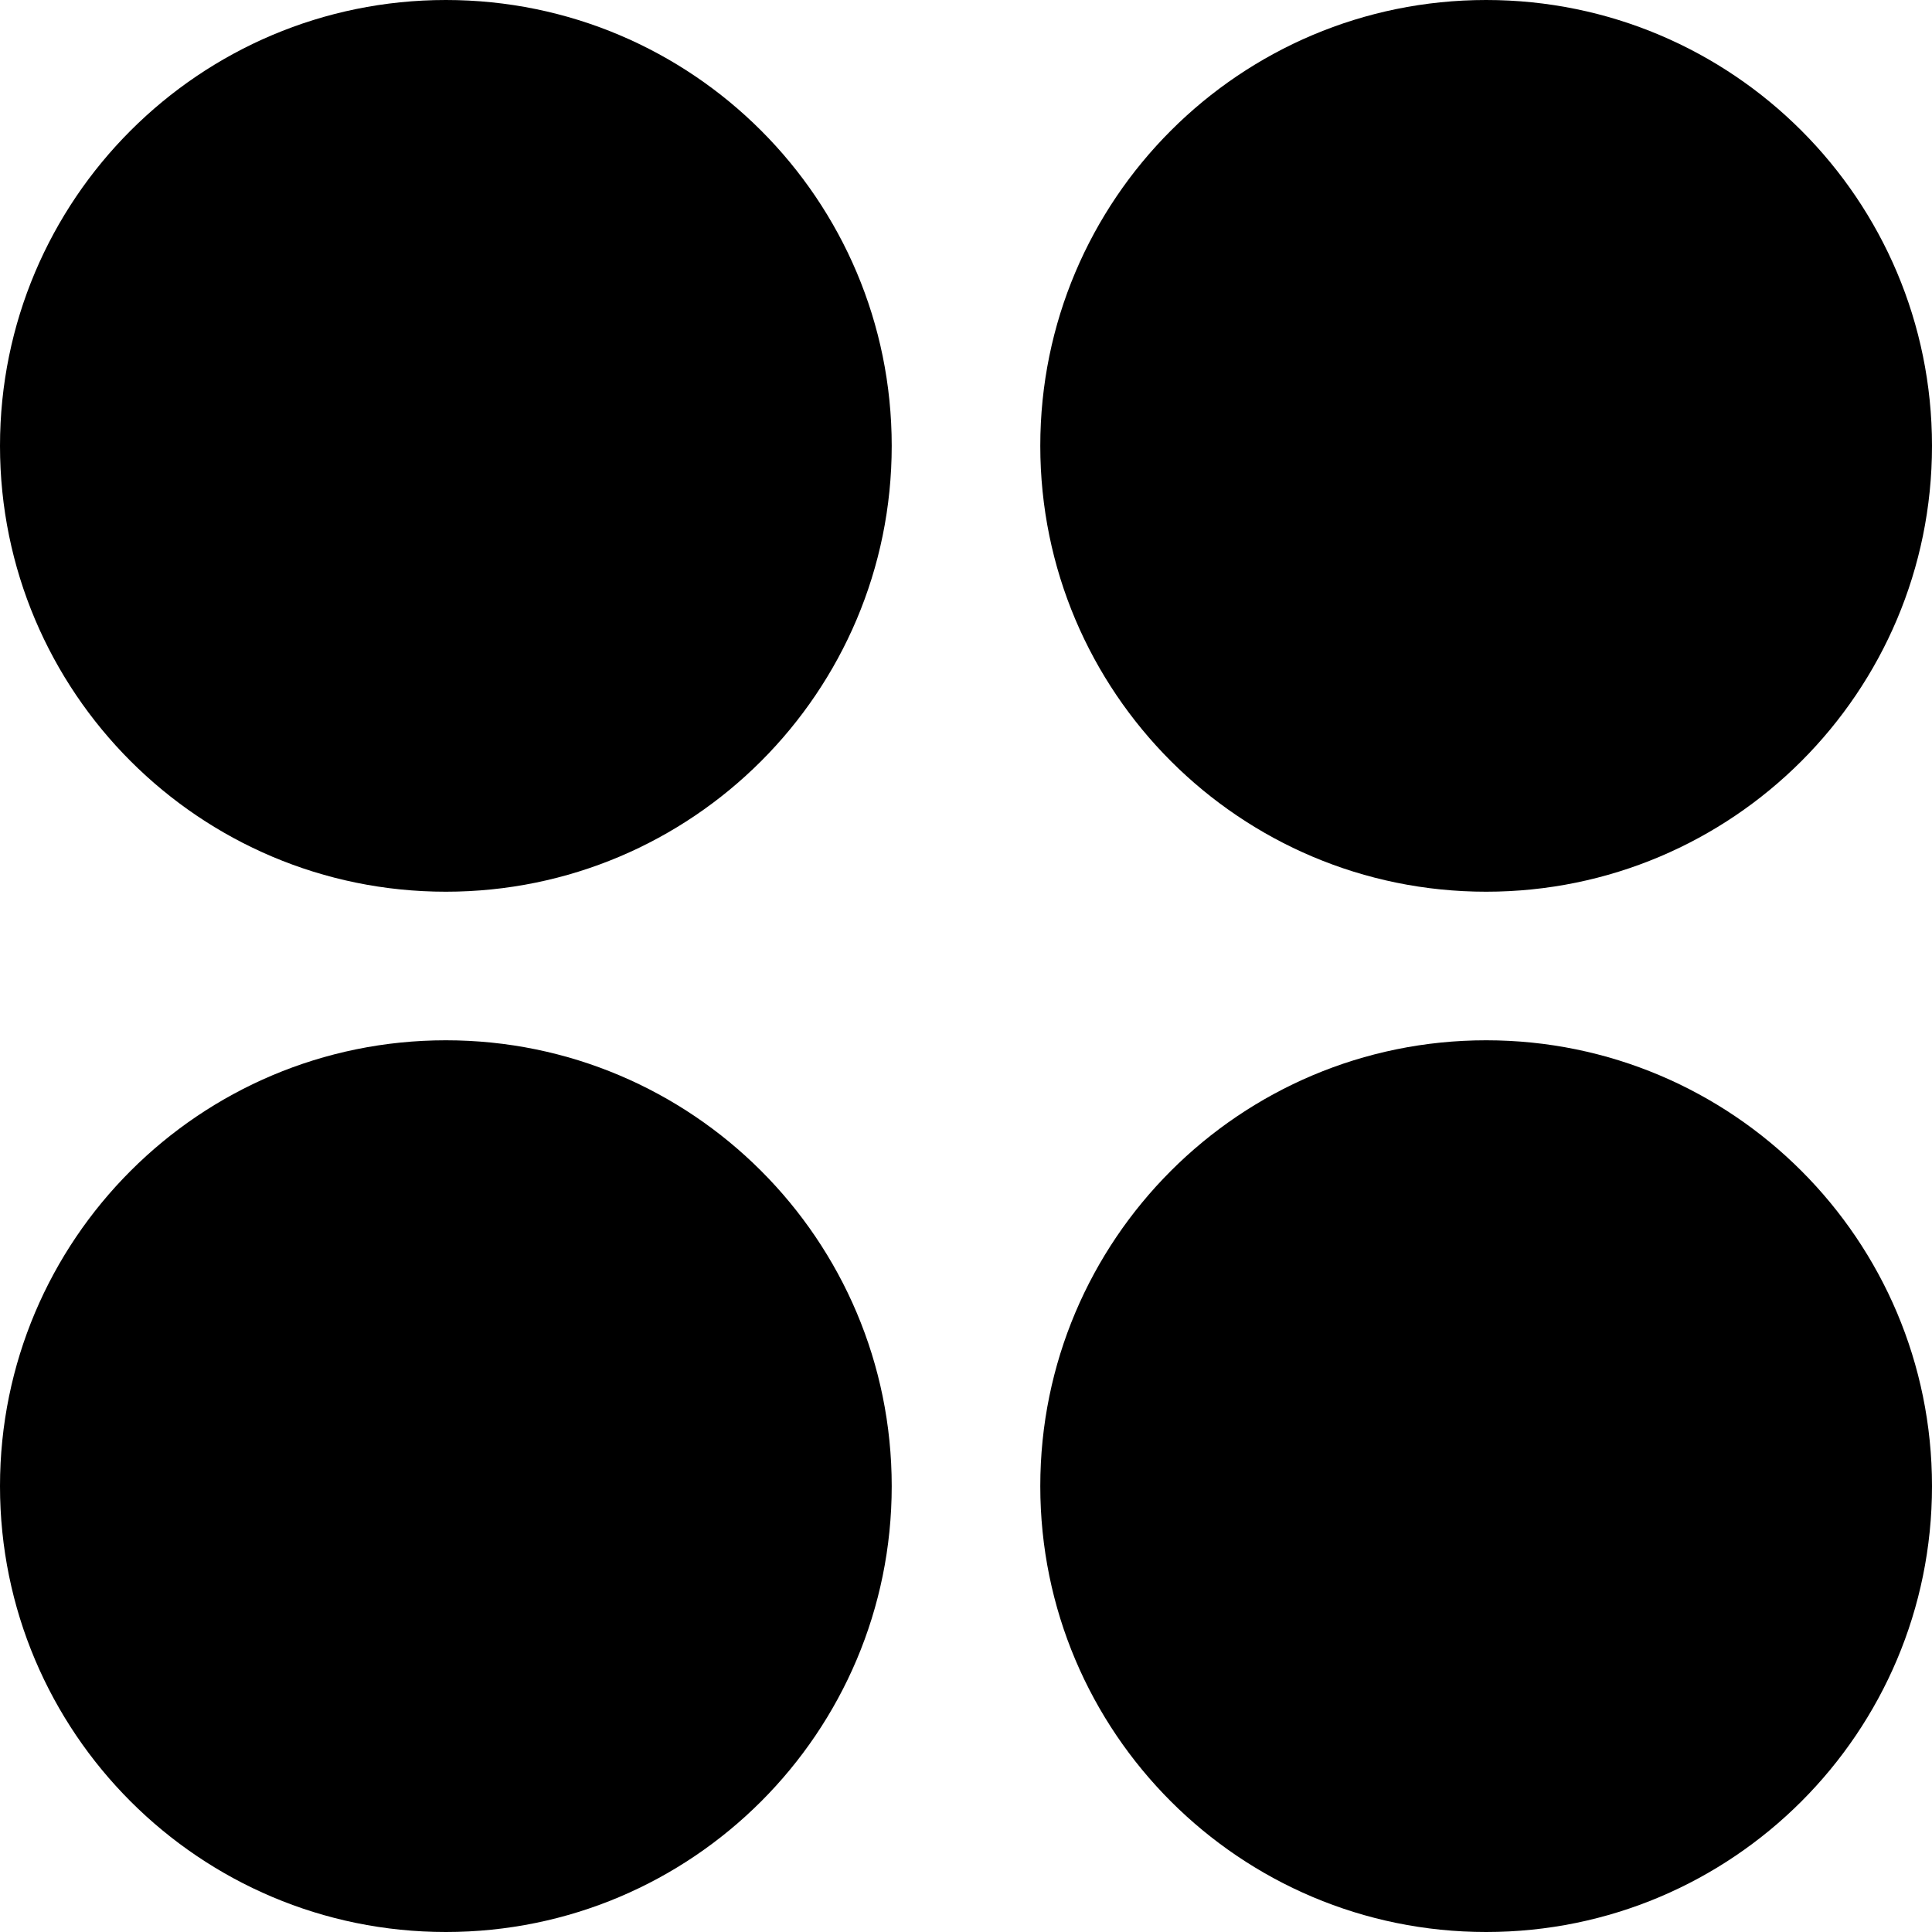
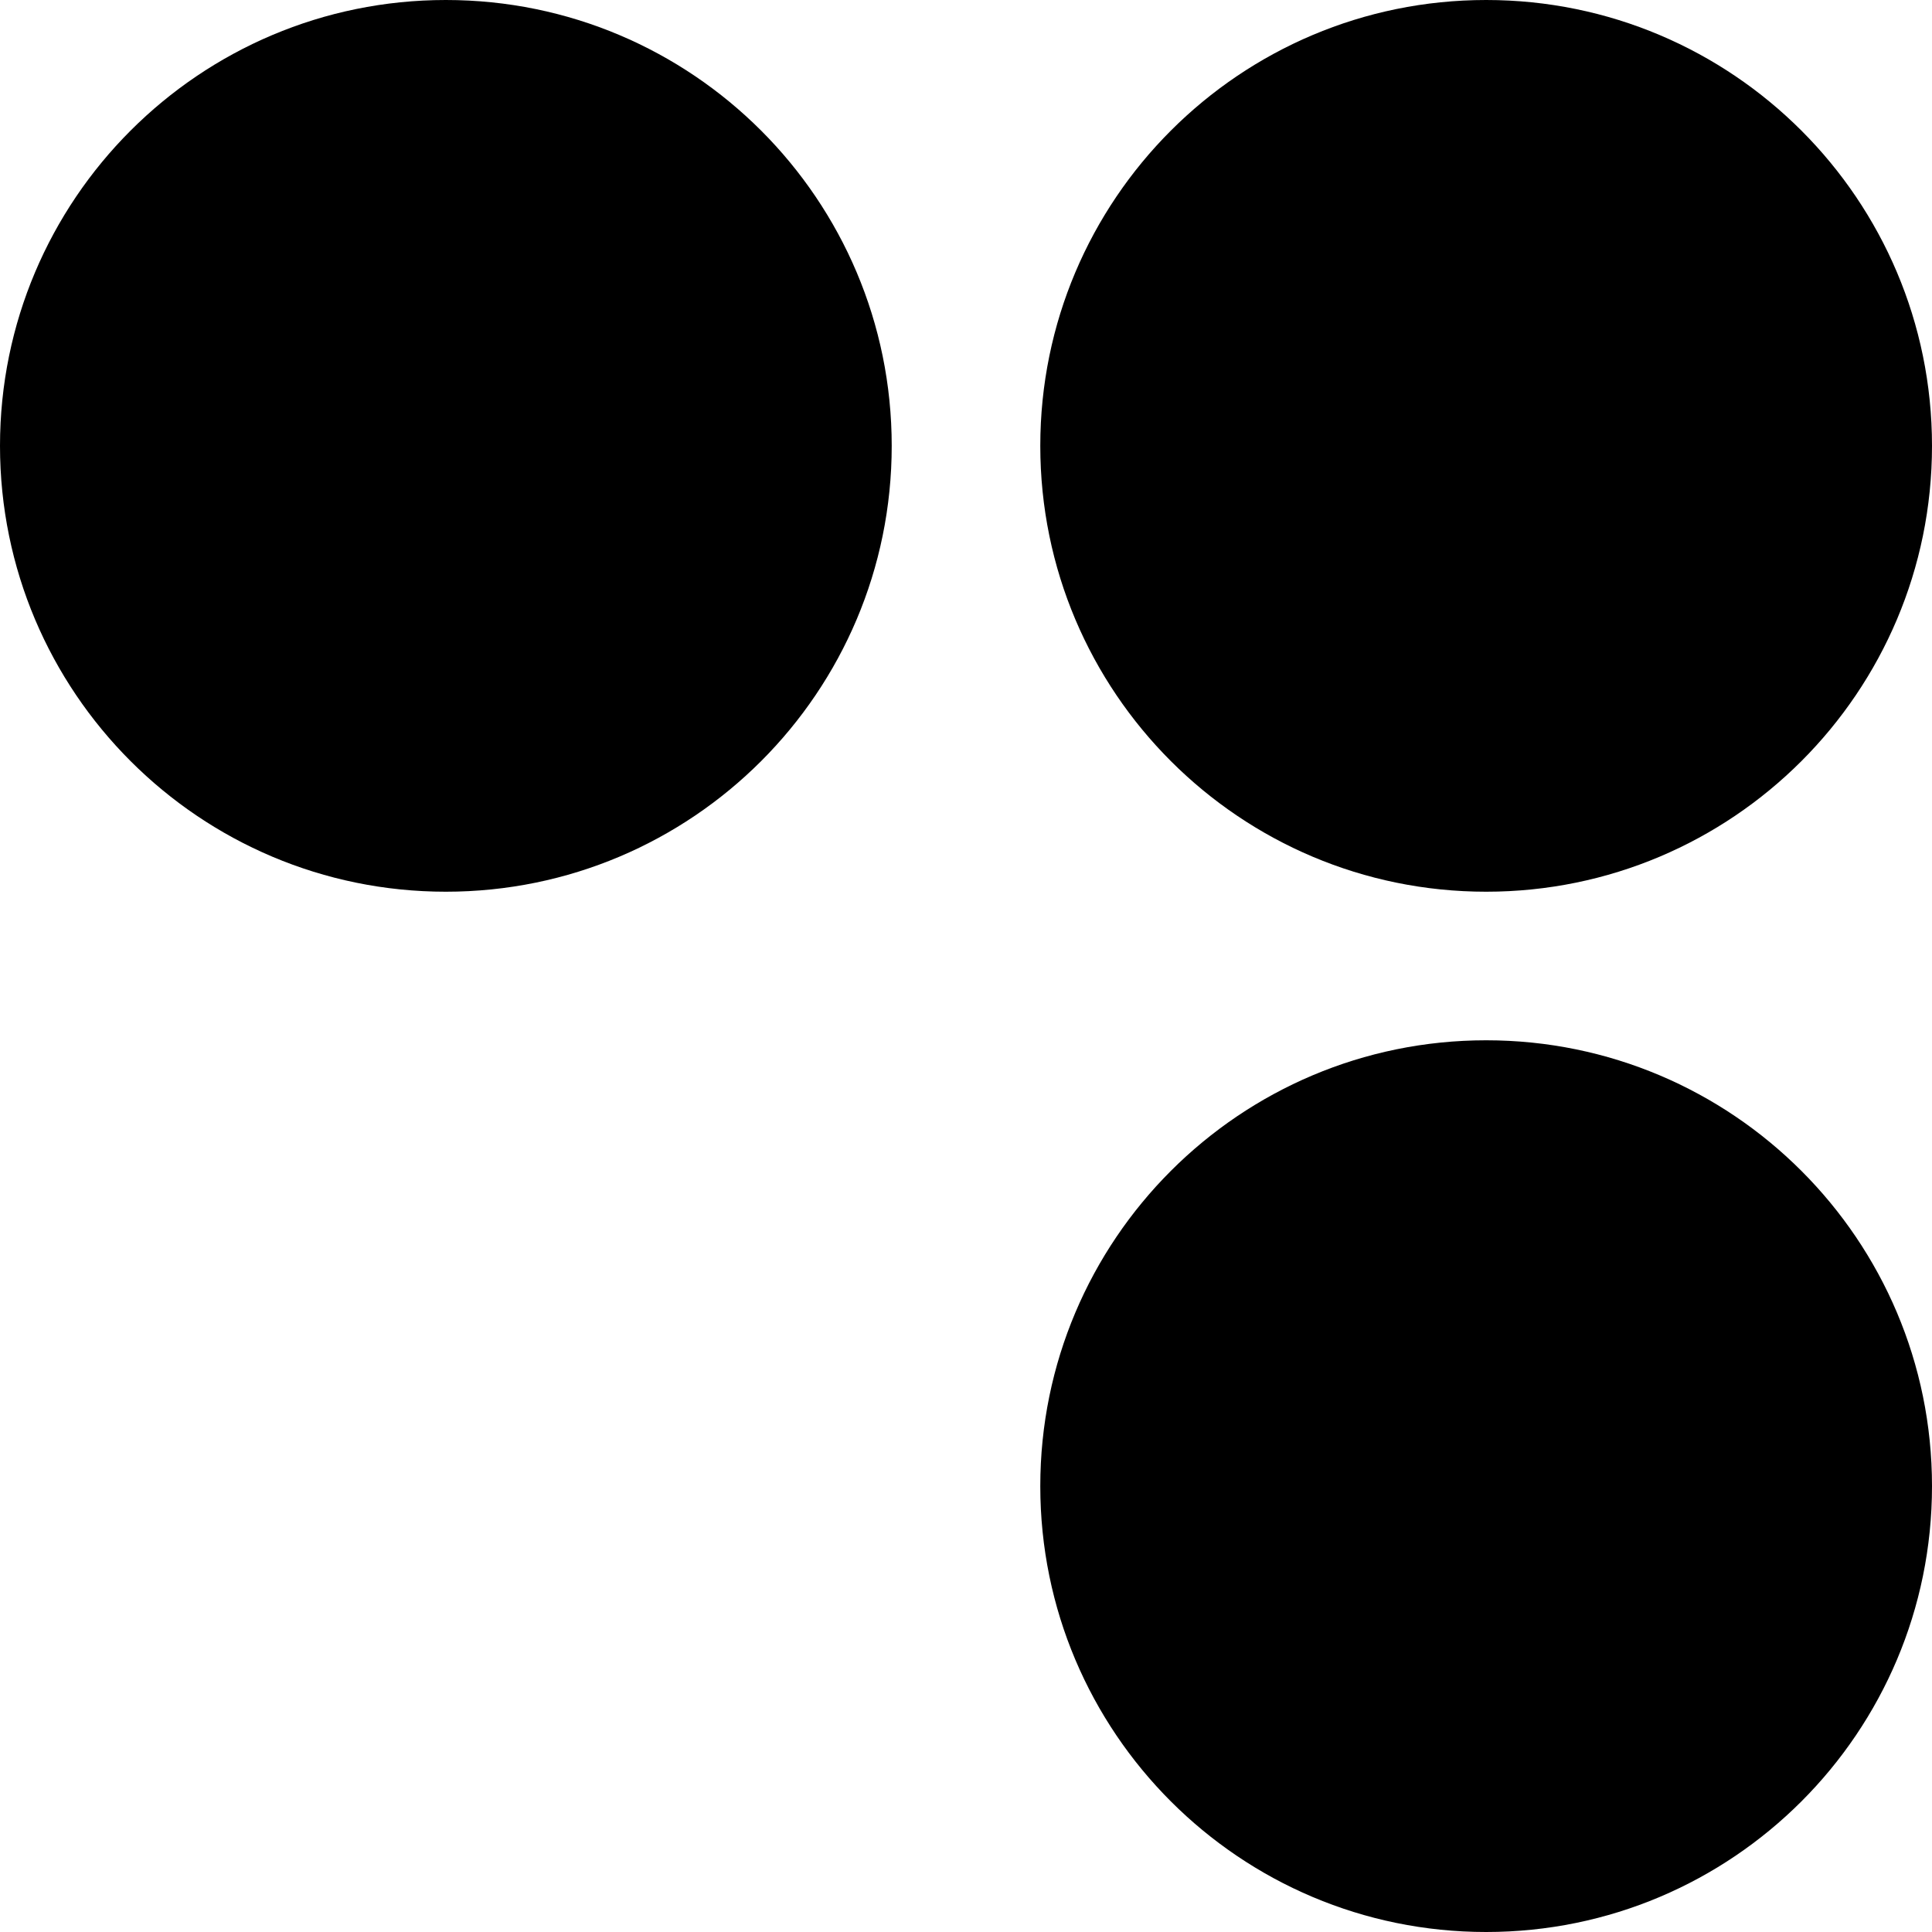
<svg xmlns="http://www.w3.org/2000/svg" width="40" height="40" viewBox="0 0 40 40" fill="none">
  <path d="M18.462 9.231C18.462 14.329 14.329 18.462 9.231 18.462C4.133 18.462 0 14.329 0 9.231C0 4.133 4.133 0 9.231 0C14.329 0 18.462 4.133 18.462 9.231Z" fill="black" />
  <path d="M40 9.231C40 14.329 35.867 18.462 30.769 18.462C25.671 18.462 21.538 14.329 21.538 9.231C21.538 4.133 25.671 0 30.769 0C35.867 0 40 4.133 40 9.231Z" fill="black" />
  <path d="M40 30.769C40 35.867 35.867 40 30.769 40C25.671 40 21.538 35.867 21.538 30.769C21.538 25.671 25.671 21.538 30.769 21.538C35.867 21.538 40 25.671 40 30.769Z" fill="black" />
-   <path d="M18.462 30.769C18.462 35.867 14.329 40 9.231 40C4.133 40 0 35.867 0 30.769C0 25.671 4.133 21.538 9.231 21.538C14.329 21.538 18.462 25.671 18.462 30.769Z" fill="black" />
</svg>